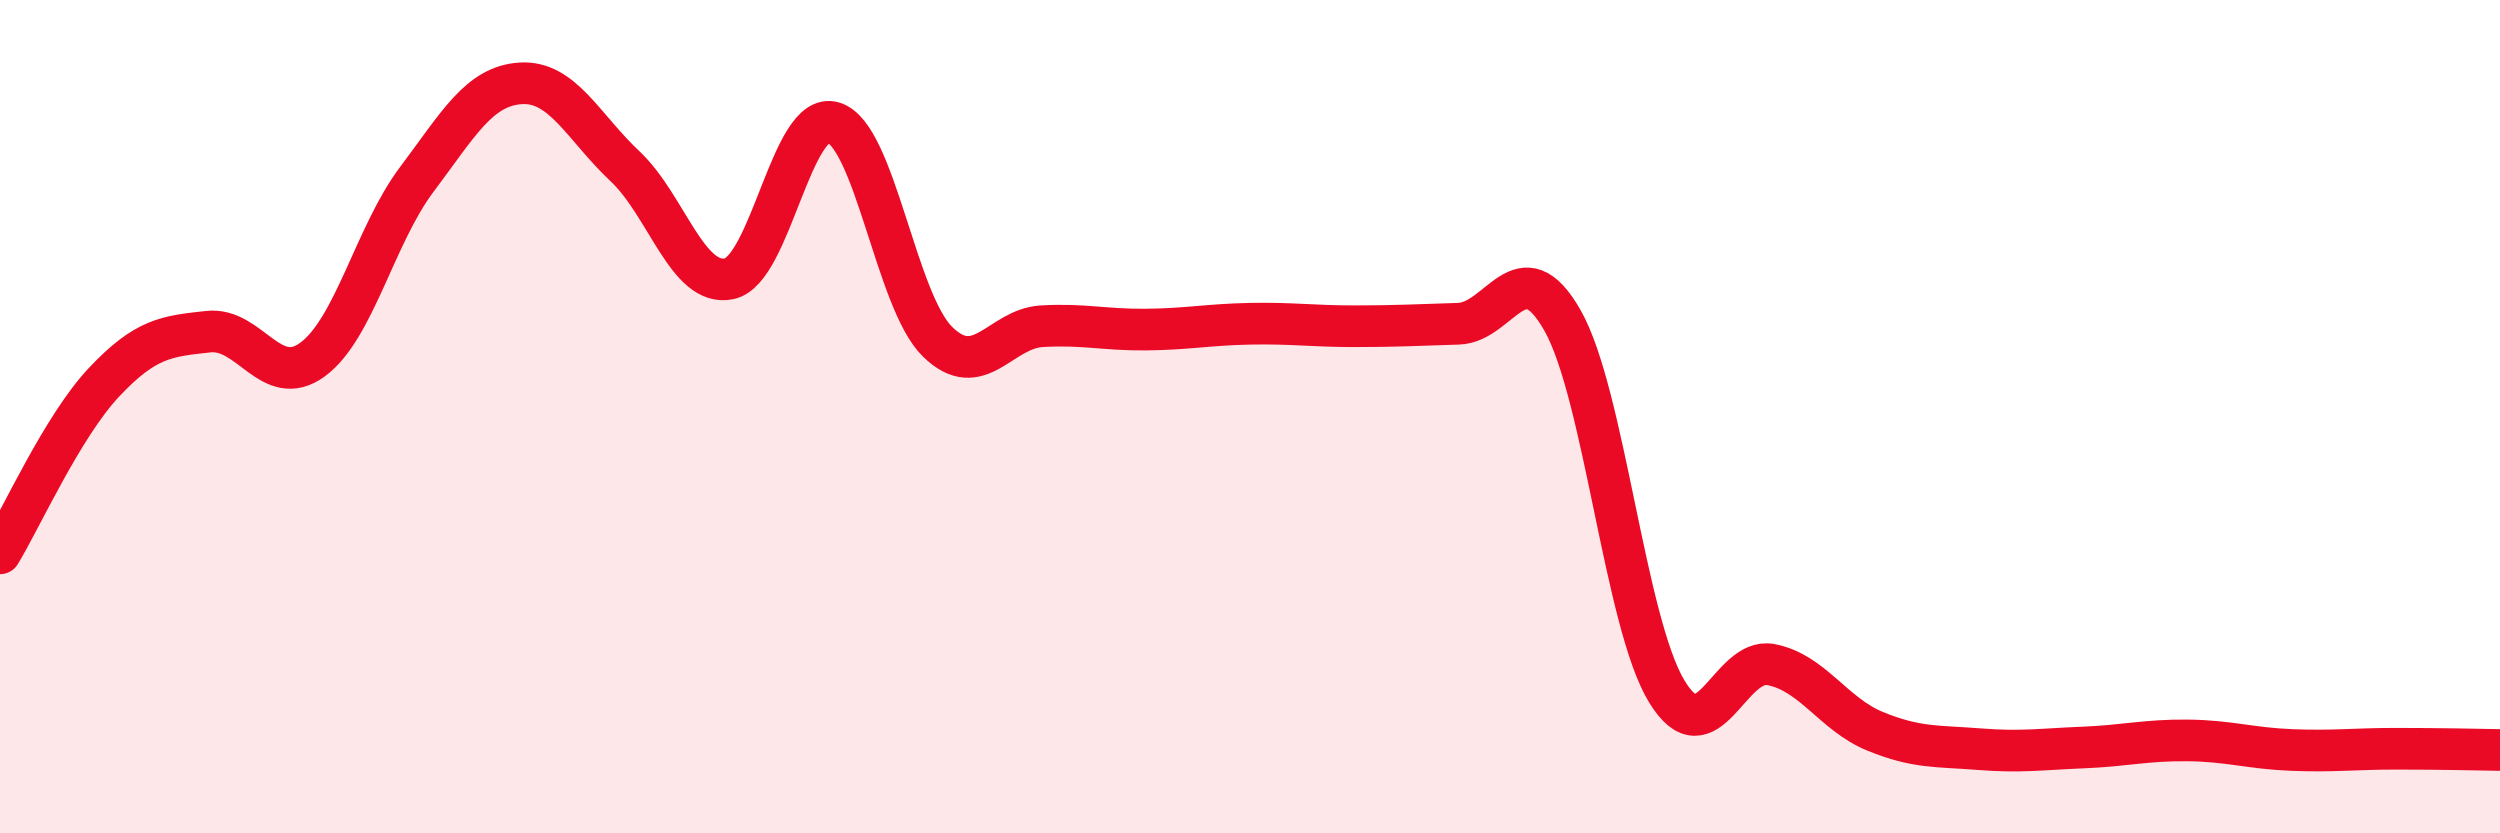
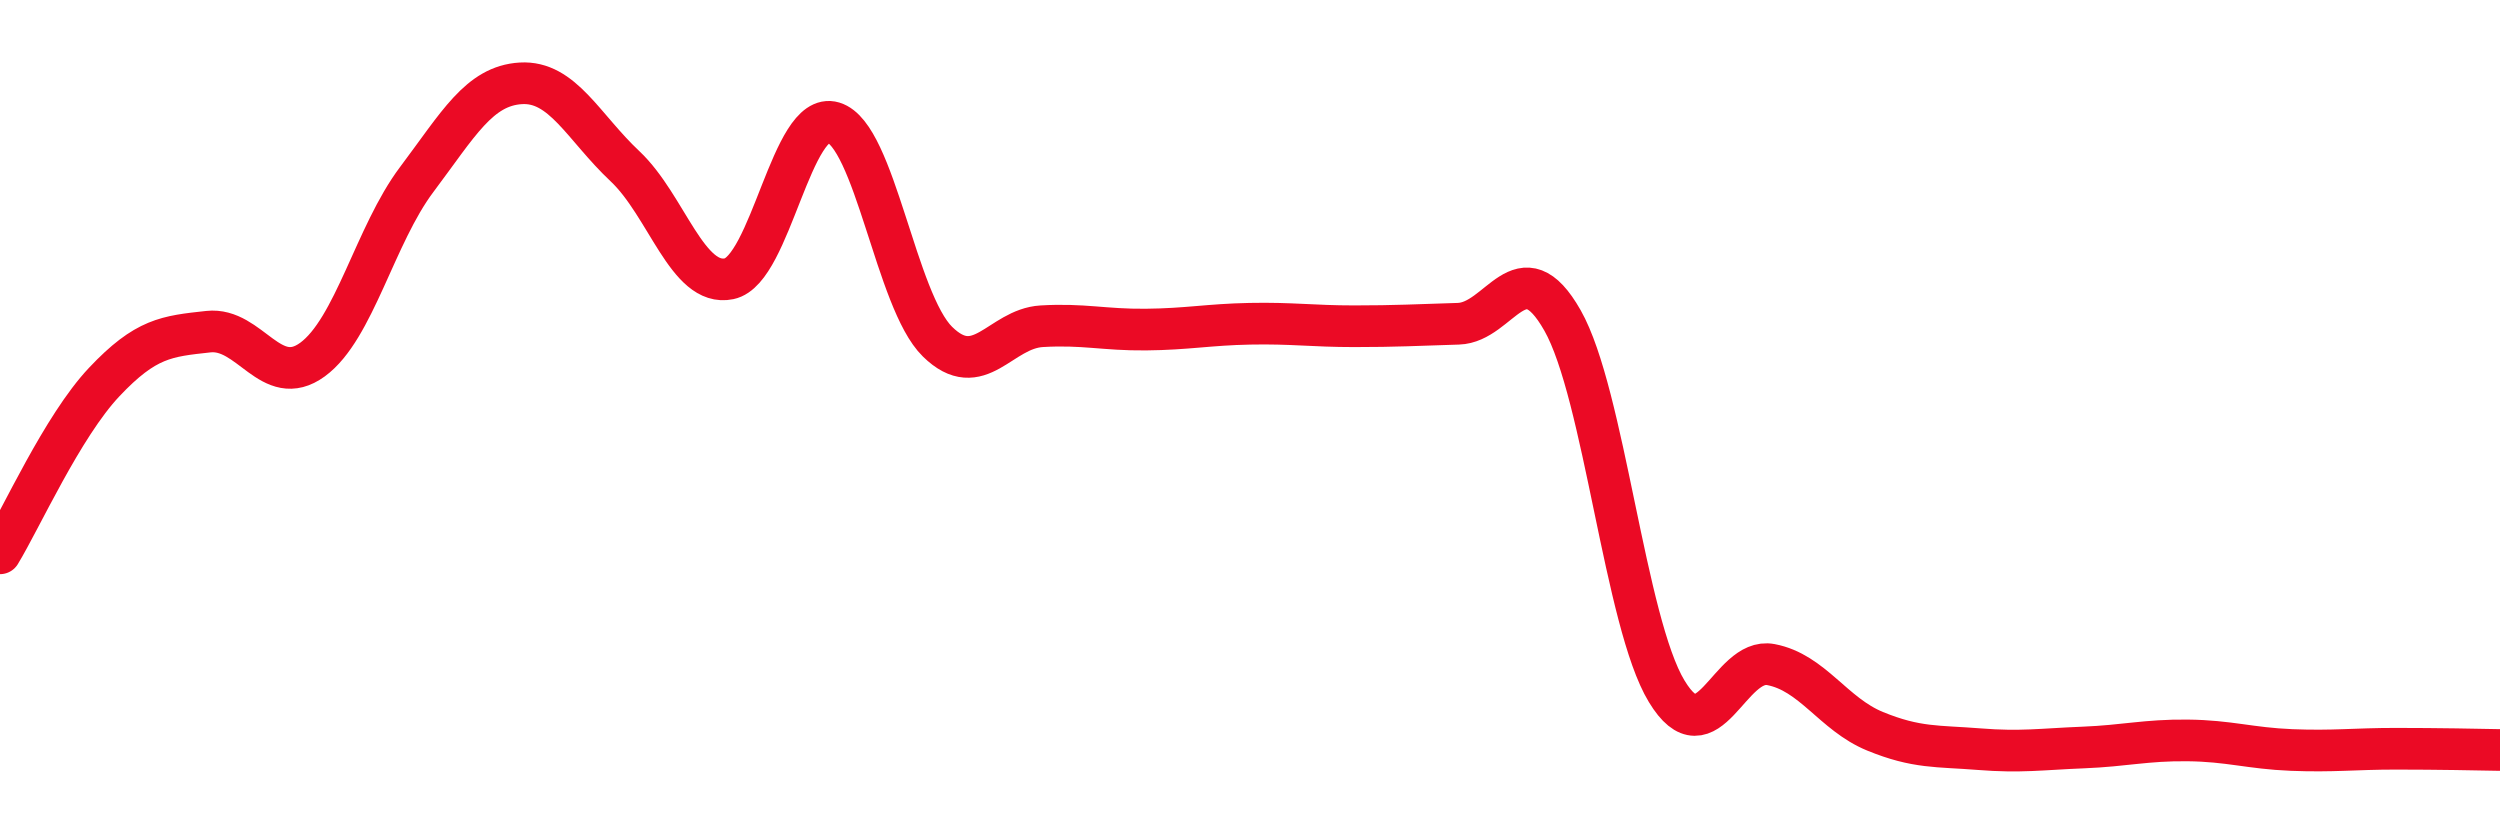
<svg xmlns="http://www.w3.org/2000/svg" width="60" height="20" viewBox="0 0 60 20">
-   <path d="M 0,13.28 C 0.5,12.46 1.5,10.23 2.5,9.17 C 3.5,8.11 4,8.07 5,7.96 C 6,7.85 6.5,9.36 7.5,8.63 C 8.5,7.9 9,5.64 10,4.31 C 11,2.98 11.5,2.06 12.5,2 C 13.5,1.94 14,3.05 15,3.99 C 16,4.93 16.5,6.9 17.5,6.69 C 18.5,6.48 19,2.64 20,2.94 C 21,3.24 21.5,7.22 22.5,8.2 C 23.5,9.18 24,7.89 25,7.83 C 26,7.77 26.5,7.92 27.5,7.91 C 28.5,7.9 29,7.79 30,7.77 C 31,7.75 31.5,7.83 32.5,7.83 C 33.5,7.83 34,7.8 35,7.77 C 36,7.74 36.5,5.93 37.5,7.69 C 38.5,9.45 39,14.94 40,16.59 C 41,18.24 41.5,15.76 42.5,15.95 C 43.5,16.14 44,17.14 45,17.55 C 46,17.96 46.5,17.9 47.5,17.98 C 48.5,18.06 49,17.98 50,17.94 C 51,17.9 51.5,17.76 52.5,17.77 C 53.5,17.78 54,17.96 55,18 C 56,18.04 56.5,17.97 57.5,17.97 C 58.5,17.97 59.5,17.99 60,18L60 20L0 20Z" fill="#EB0A25" opacity="0.1" stroke-linecap="round" stroke-linejoin="round" />
  <path d="M 0,13.28 C 0.5,12.46 1.5,10.23 2.5,9.17 C 3.5,8.11 4,8.07 5,7.96 C 6,7.85 6.5,9.36 7.5,8.63 C 8.5,7.9 9,5.64 10,4.31 C 11,2.98 11.5,2.06 12.5,2 C 13.5,1.94 14,3.05 15,3.99 C 16,4.93 16.5,6.9 17.5,6.69 C 18.5,6.48 19,2.64 20,2.94 C 21,3.24 21.5,7.22 22.5,8.2 C 23.5,9.18 24,7.89 25,7.83 C 26,7.77 26.5,7.92 27.5,7.91 C 28.5,7.9 29,7.79 30,7.77 C 31,7.75 31.5,7.83 32.5,7.83 C 33.5,7.83 34,7.8 35,7.77 C 36,7.74 36.5,5.93 37.5,7.69 C 38.5,9.45 39,14.94 40,16.59 C 41,18.24 41.5,15.76 42.5,15.95 C 43.5,16.14 44,17.14 45,17.55 C 46,17.96 46.5,17.9 47.5,17.98 C 48.5,18.06 49,17.98 50,17.94 C 51,17.9 51.5,17.76 52.5,17.77 C 53.5,17.78 54,17.96 55,18 C 56,18.04 56.5,17.97 57.5,17.97 C 58.5,17.97 59.5,17.99 60,18" stroke="#EB0A25" stroke-width="1" fill="none" stroke-linecap="round" stroke-linejoin="round" />
</svg>